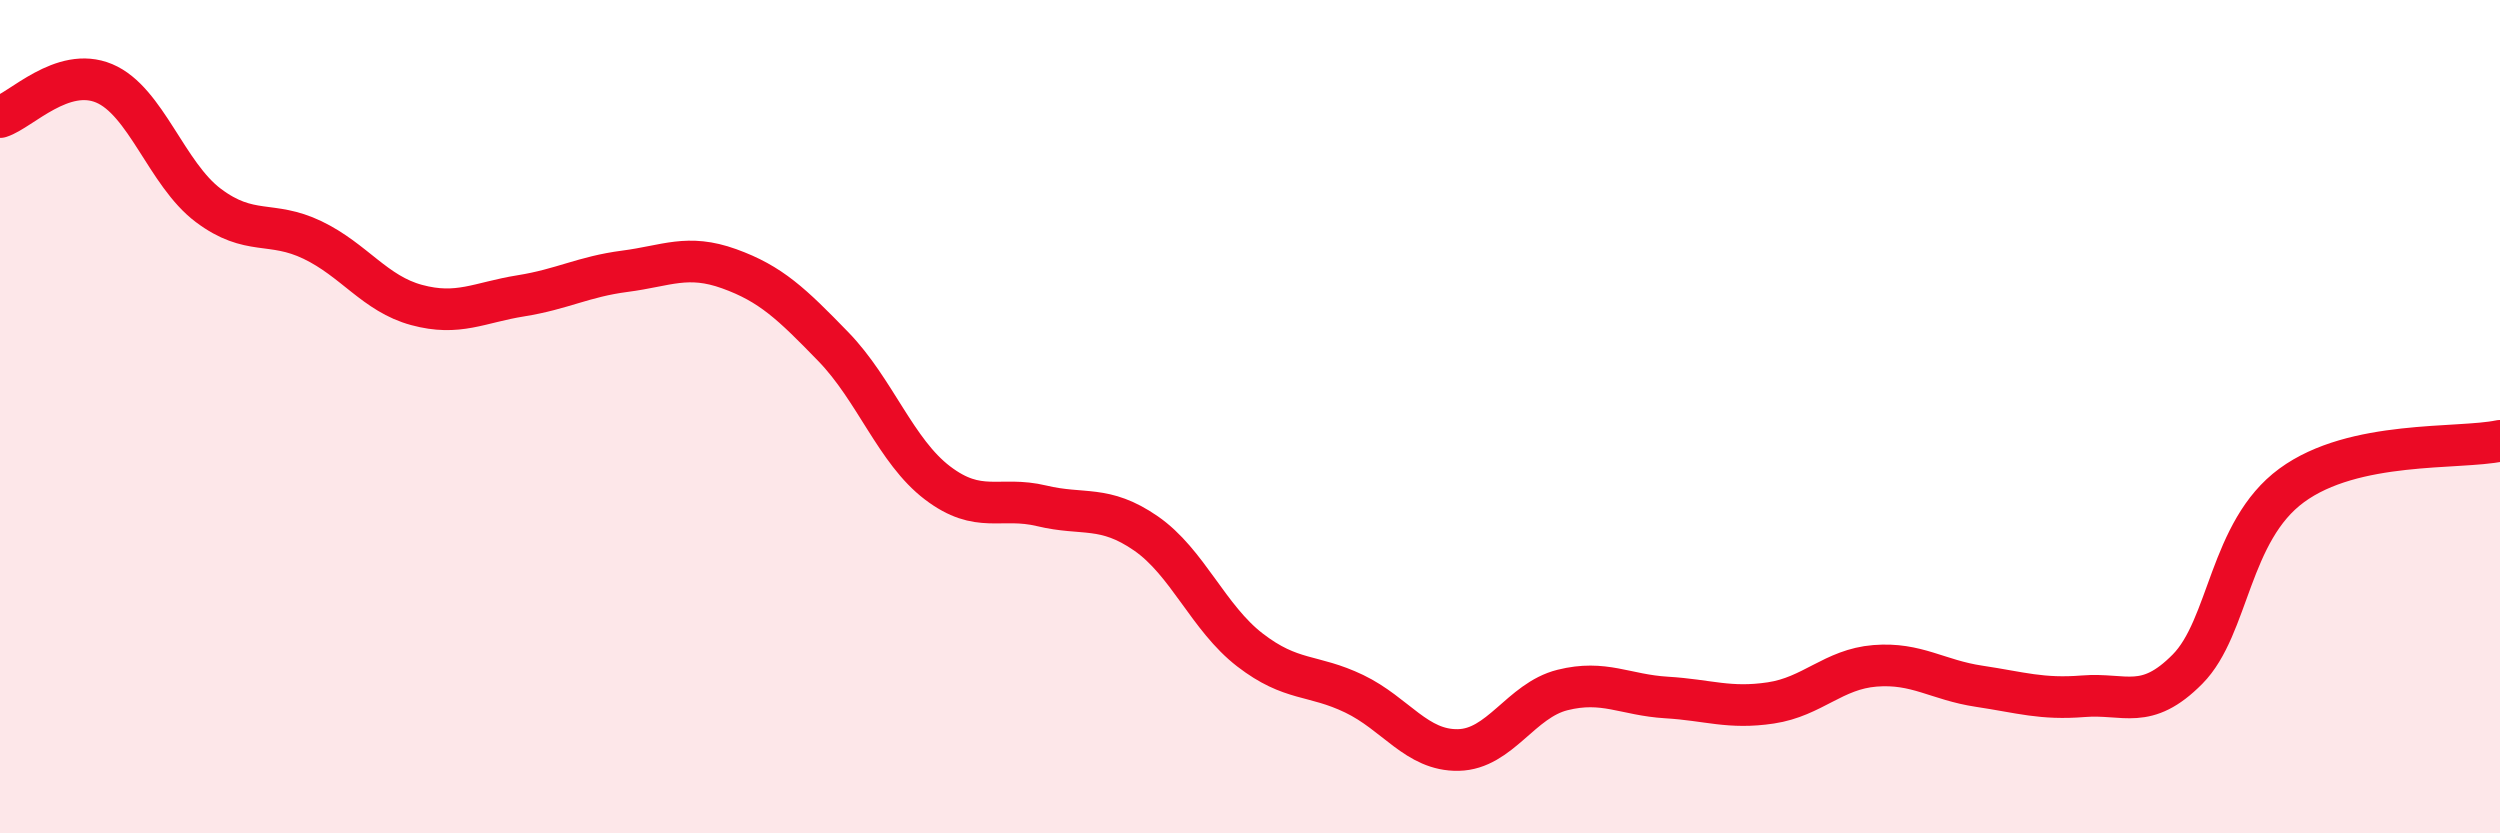
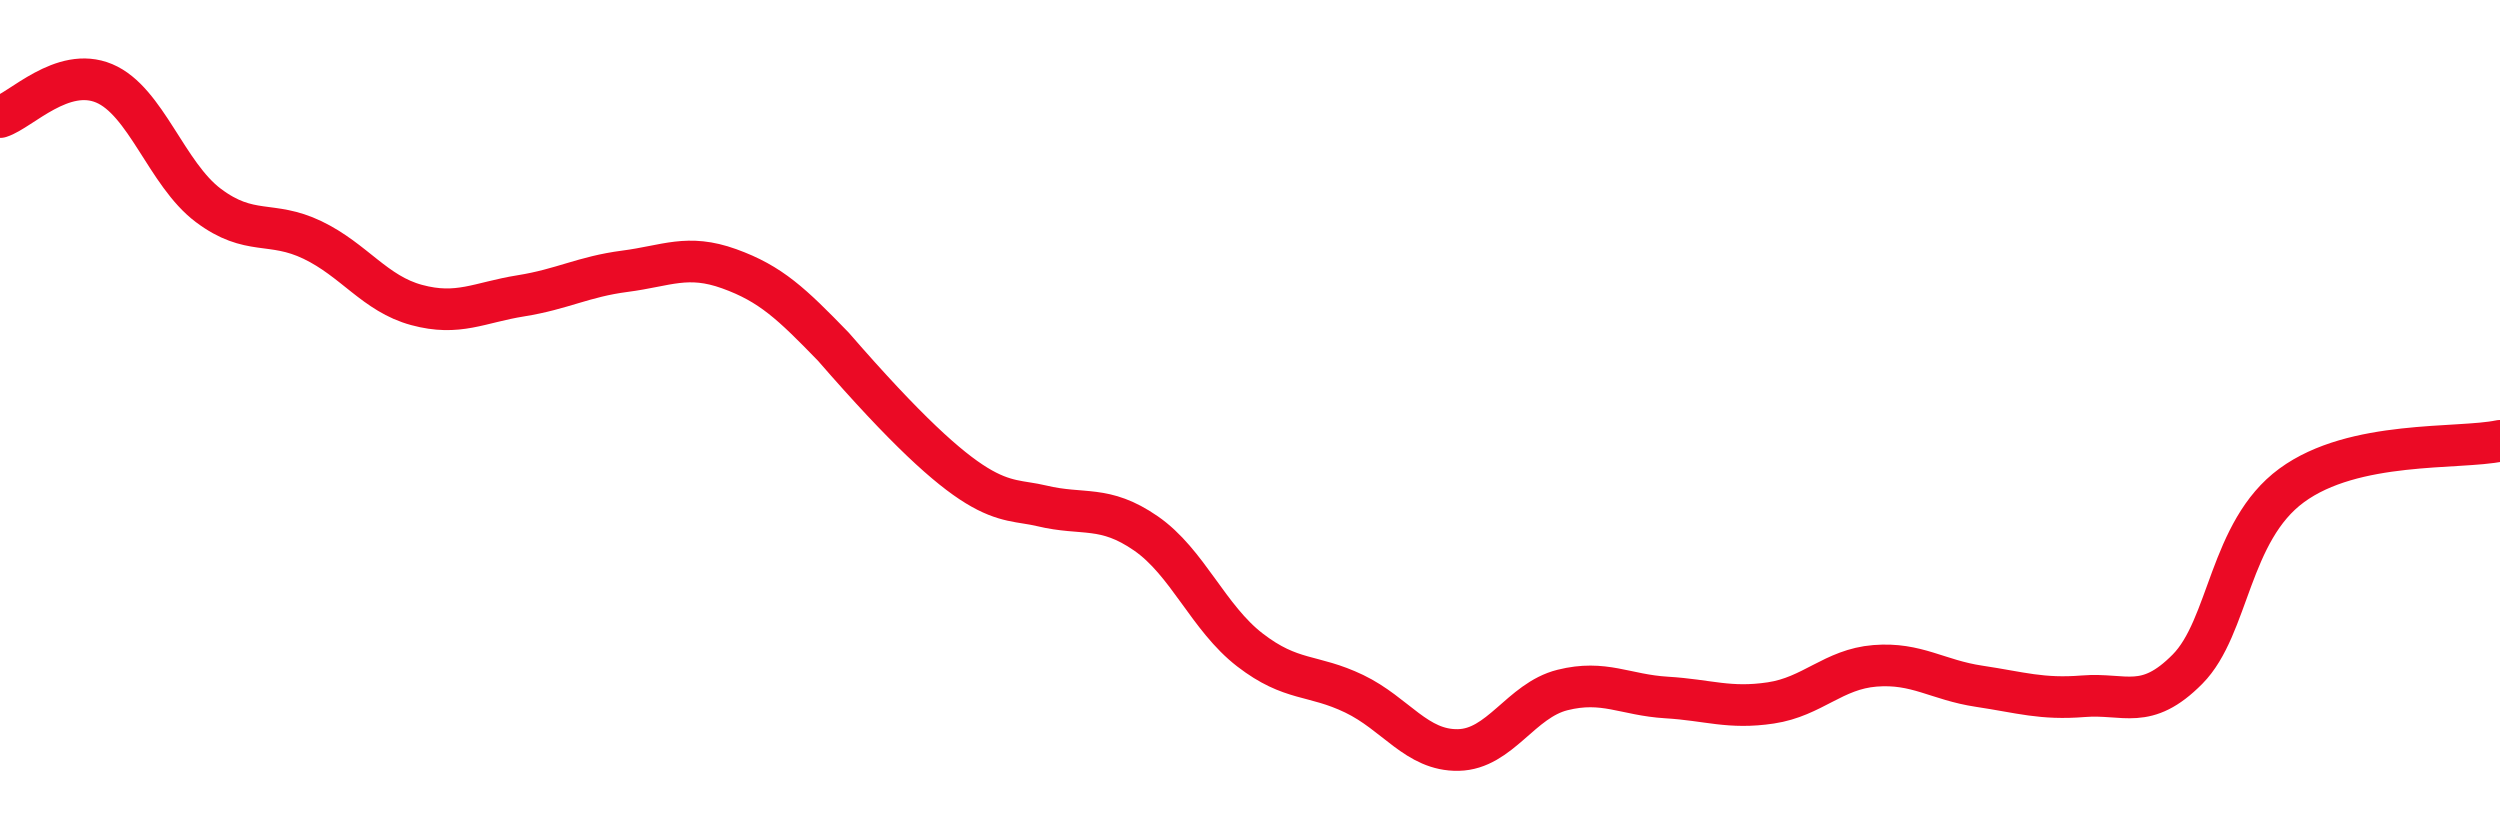
<svg xmlns="http://www.w3.org/2000/svg" width="60" height="20" viewBox="0 0 60 20">
-   <path d="M 0,2.81 C 0.5,2.65 1.5,1.58 2.5,2 C 3.5,2.42 4,4.18 5,4.93 C 6,5.68 6.5,5.28 7.5,5.76 C 8.5,6.24 9,7.05 10,7.32 C 11,7.59 11.5,7.26 12.5,7.1 C 13.5,6.94 14,6.64 15,6.51 C 16,6.38 16.5,6.09 17.5,6.45 C 18.5,6.81 19,7.29 20,8.32 C 21,9.35 21.5,10.83 22.5,11.59 C 23.5,12.35 24,11.9 25,12.14 C 26,12.38 26.5,12.11 27.5,12.8 C 28.5,13.49 29,14.83 30,15.6 C 31,16.37 31.5,16.17 32.5,16.65 C 33.5,17.13 34,18.02 35,18 C 36,17.98 36.5,16.81 37.5,16.56 C 38.5,16.31 39,16.68 40,16.74 C 41,16.8 41.5,17.02 42.5,16.87 C 43.5,16.72 44,16.06 45,15.98 C 46,15.9 46.5,16.32 47.5,16.47 C 48.5,16.62 49,16.79 50,16.71 C 51,16.63 51.5,17.07 52.5,16.06 C 53.5,15.05 53.5,12.75 55,11.65 C 56.5,10.55 59,10.79 60,10.58L60 20L0 20Z" fill="#EB0A25" opacity="0.1" stroke-linecap="round" stroke-linejoin="round" />
-   <path d="M 0,2.81 C 0.5,2.65 1.5,1.58 2.5,2 C 3.5,2.42 4,4.18 5,4.93 C 6,5.68 6.5,5.28 7.5,5.76 C 8.5,6.24 9,7.05 10,7.32 C 11,7.59 11.5,7.26 12.5,7.1 C 13.5,6.94 14,6.64 15,6.51 C 16,6.38 16.5,6.09 17.5,6.45 C 18.5,6.81 19,7.29 20,8.32 C 21,9.35 21.5,10.83 22.5,11.59 C 23.5,12.35 24,11.9 25,12.14 C 26,12.38 26.5,12.11 27.5,12.8 C 28.5,13.49 29,14.83 30,15.6 C 31,16.37 31.5,16.17 32.5,16.65 C 33.5,17.13 34,18.02 35,18 C 36,17.98 36.5,16.81 37.5,16.56 C 38.5,16.31 39,16.68 40,16.74 C 41,16.8 41.5,17.02 42.5,16.87 C 43.5,16.72 44,16.06 45,15.98 C 46,15.9 46.5,16.32 47.5,16.47 C 48.5,16.62 49,16.79 50,16.71 C 51,16.63 51.5,17.07 52.5,16.06 C 53.5,15.05 53.5,12.75 55,11.65 C 56.5,10.55 59,10.79 60,10.58" stroke="#EB0A25" stroke-width="1" fill="none" stroke-linecap="round" stroke-linejoin="round" />
+   <path d="M 0,2.81 C 0.5,2.65 1.5,1.58 2.5,2 C 3.5,2.42 4,4.18 5,4.93 C 6,5.68 6.5,5.28 7.5,5.76 C 8.5,6.24 9,7.05 10,7.32 C 11,7.59 11.5,7.26 12.5,7.1 C 13.5,6.94 14,6.64 15,6.51 C 16,6.38 16.5,6.09 17.5,6.45 C 18.5,6.81 19,7.29 20,8.32 C 23.5,12.35 24,11.9 25,12.14 C 26,12.38 26.5,12.11 27.5,12.8 C 28.5,13.49 29,14.83 30,15.6 C 31,16.37 31.5,16.17 32.5,16.65 C 33.5,17.13 34,18.02 35,18 C 36,17.98 36.5,16.81 37.5,16.56 C 38.5,16.31 39,16.68 40,16.74 C 41,16.8 41.5,17.02 42.5,16.87 C 43.5,16.72 44,16.06 45,15.98 C 46,15.9 46.5,16.32 47.5,16.47 C 48.5,16.62 49,16.79 50,16.71 C 51,16.63 51.5,17.07 52.5,16.06 C 53.5,15.05 53.5,12.75 55,11.65 C 56.5,10.55 59,10.79 60,10.58" stroke="#EB0A25" stroke-width="1" fill="none" stroke-linecap="round" stroke-linejoin="round" />
</svg>